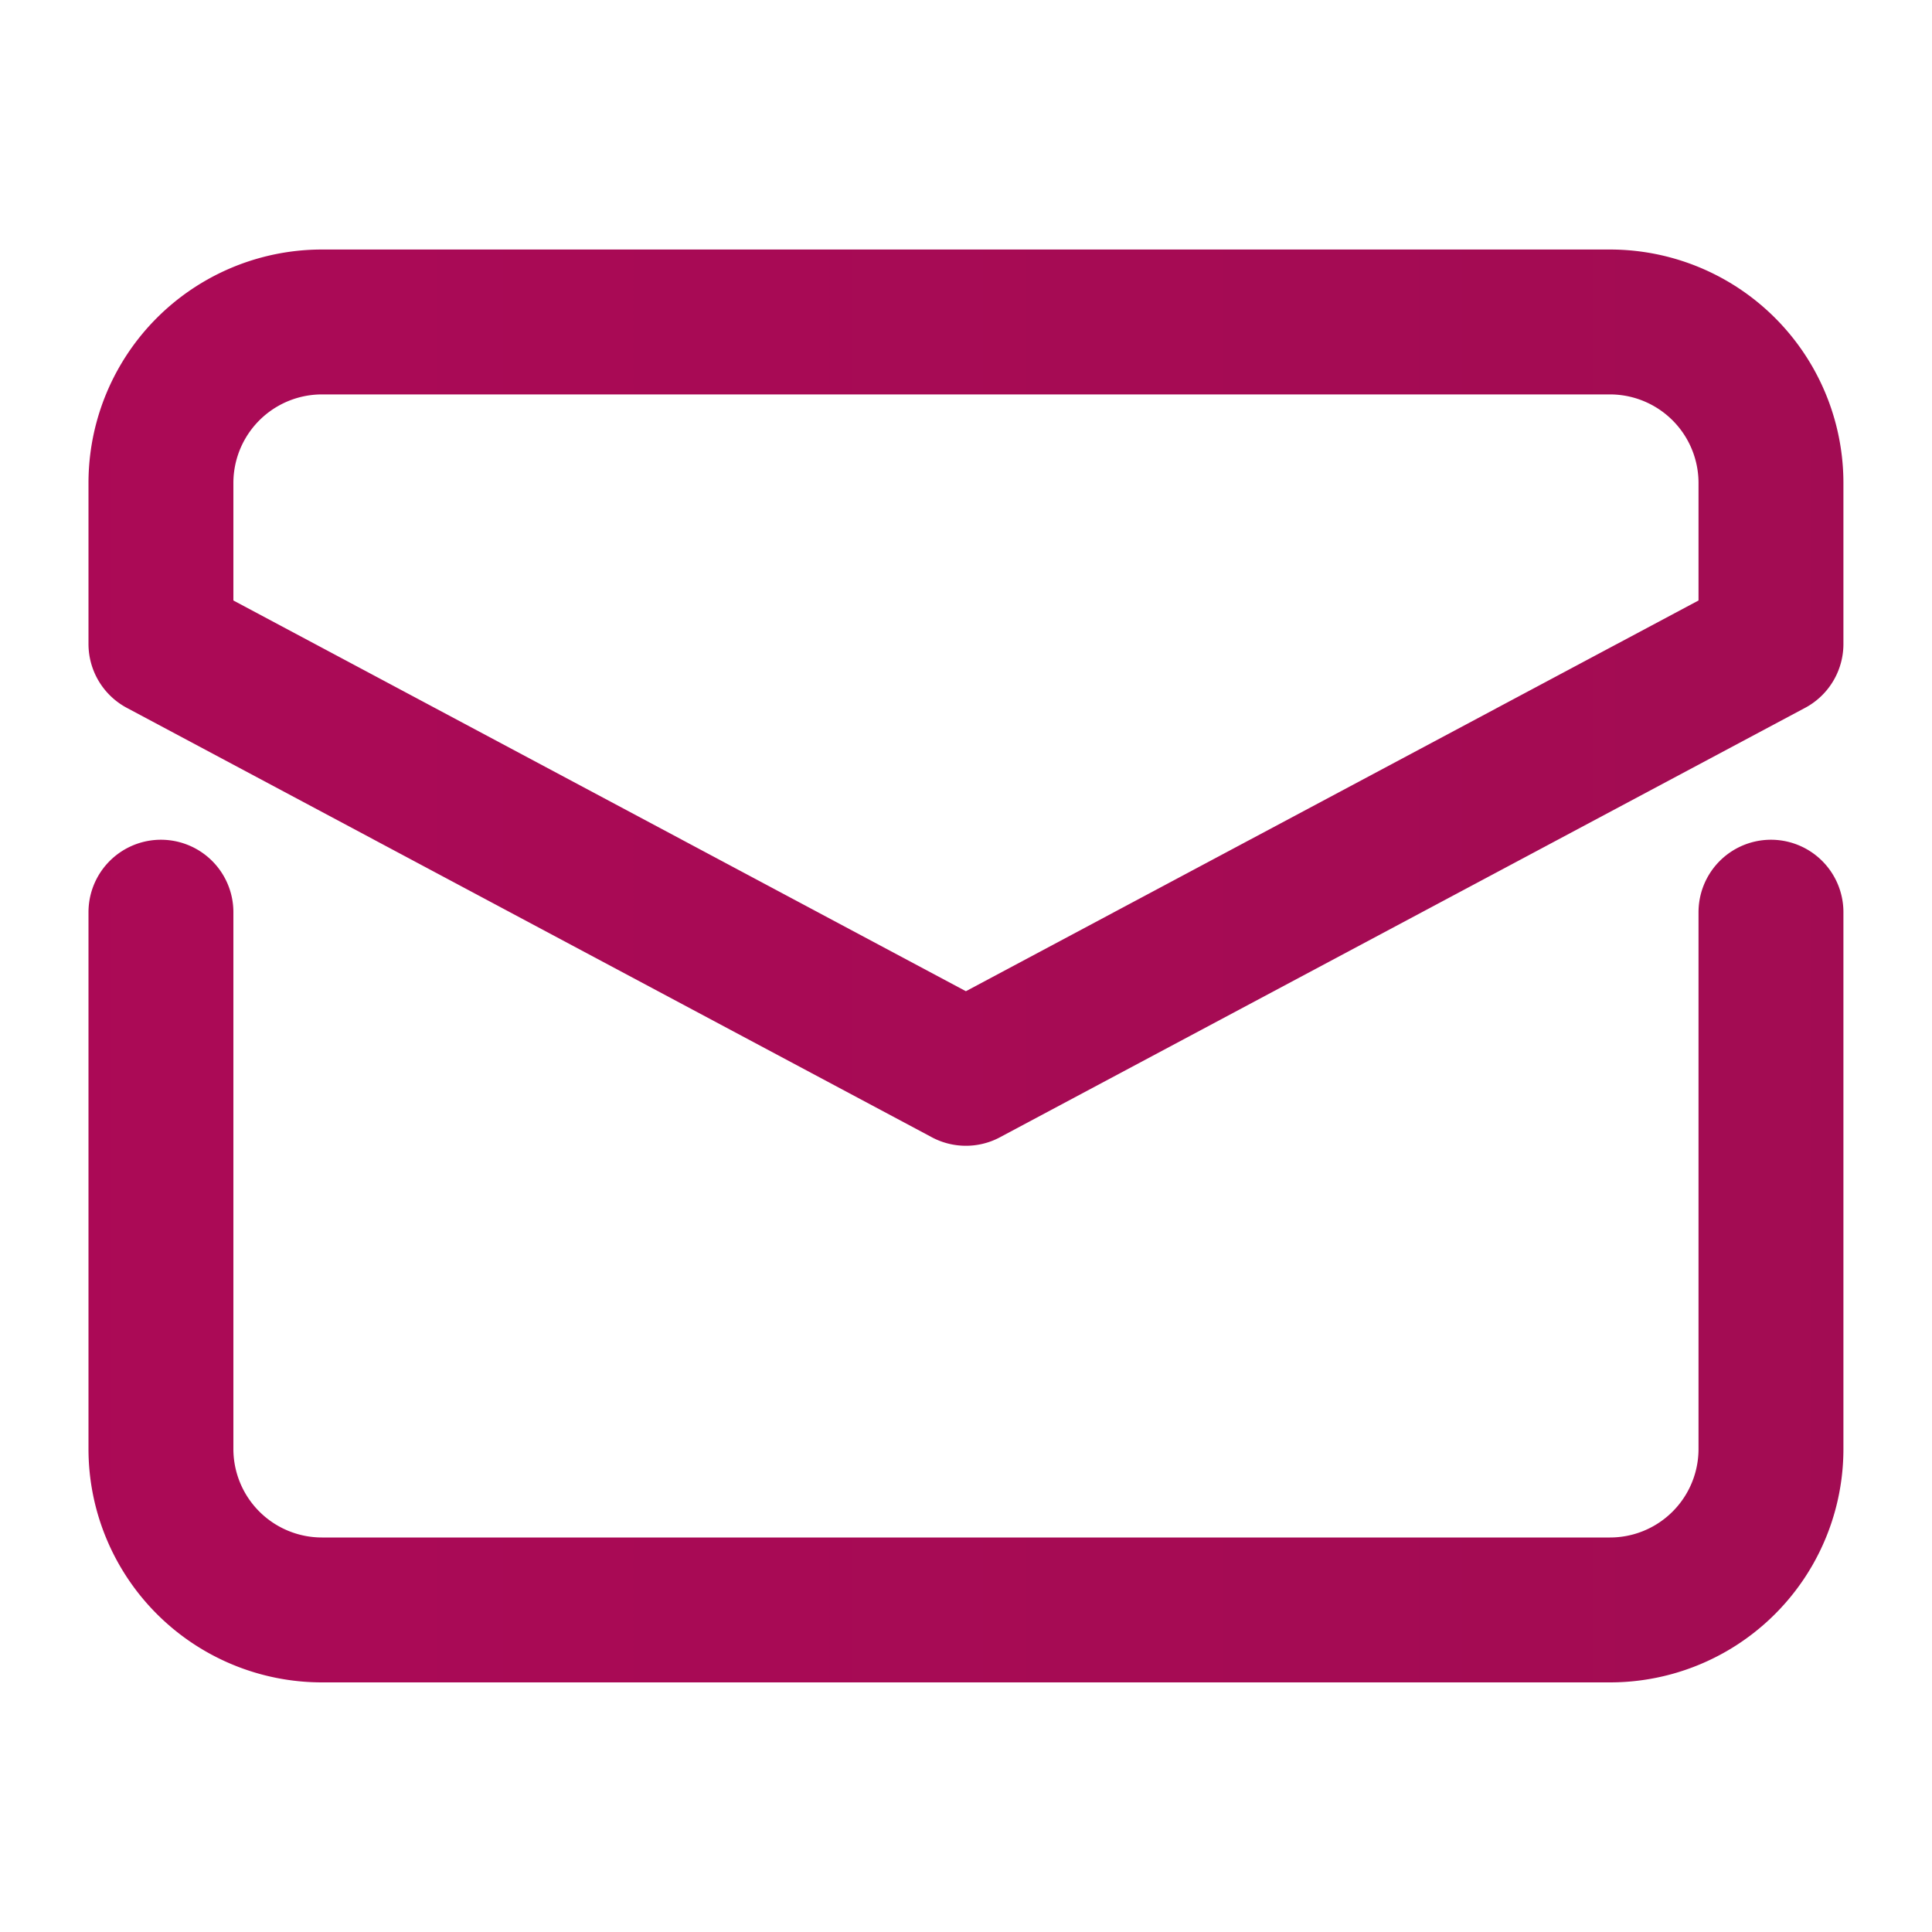
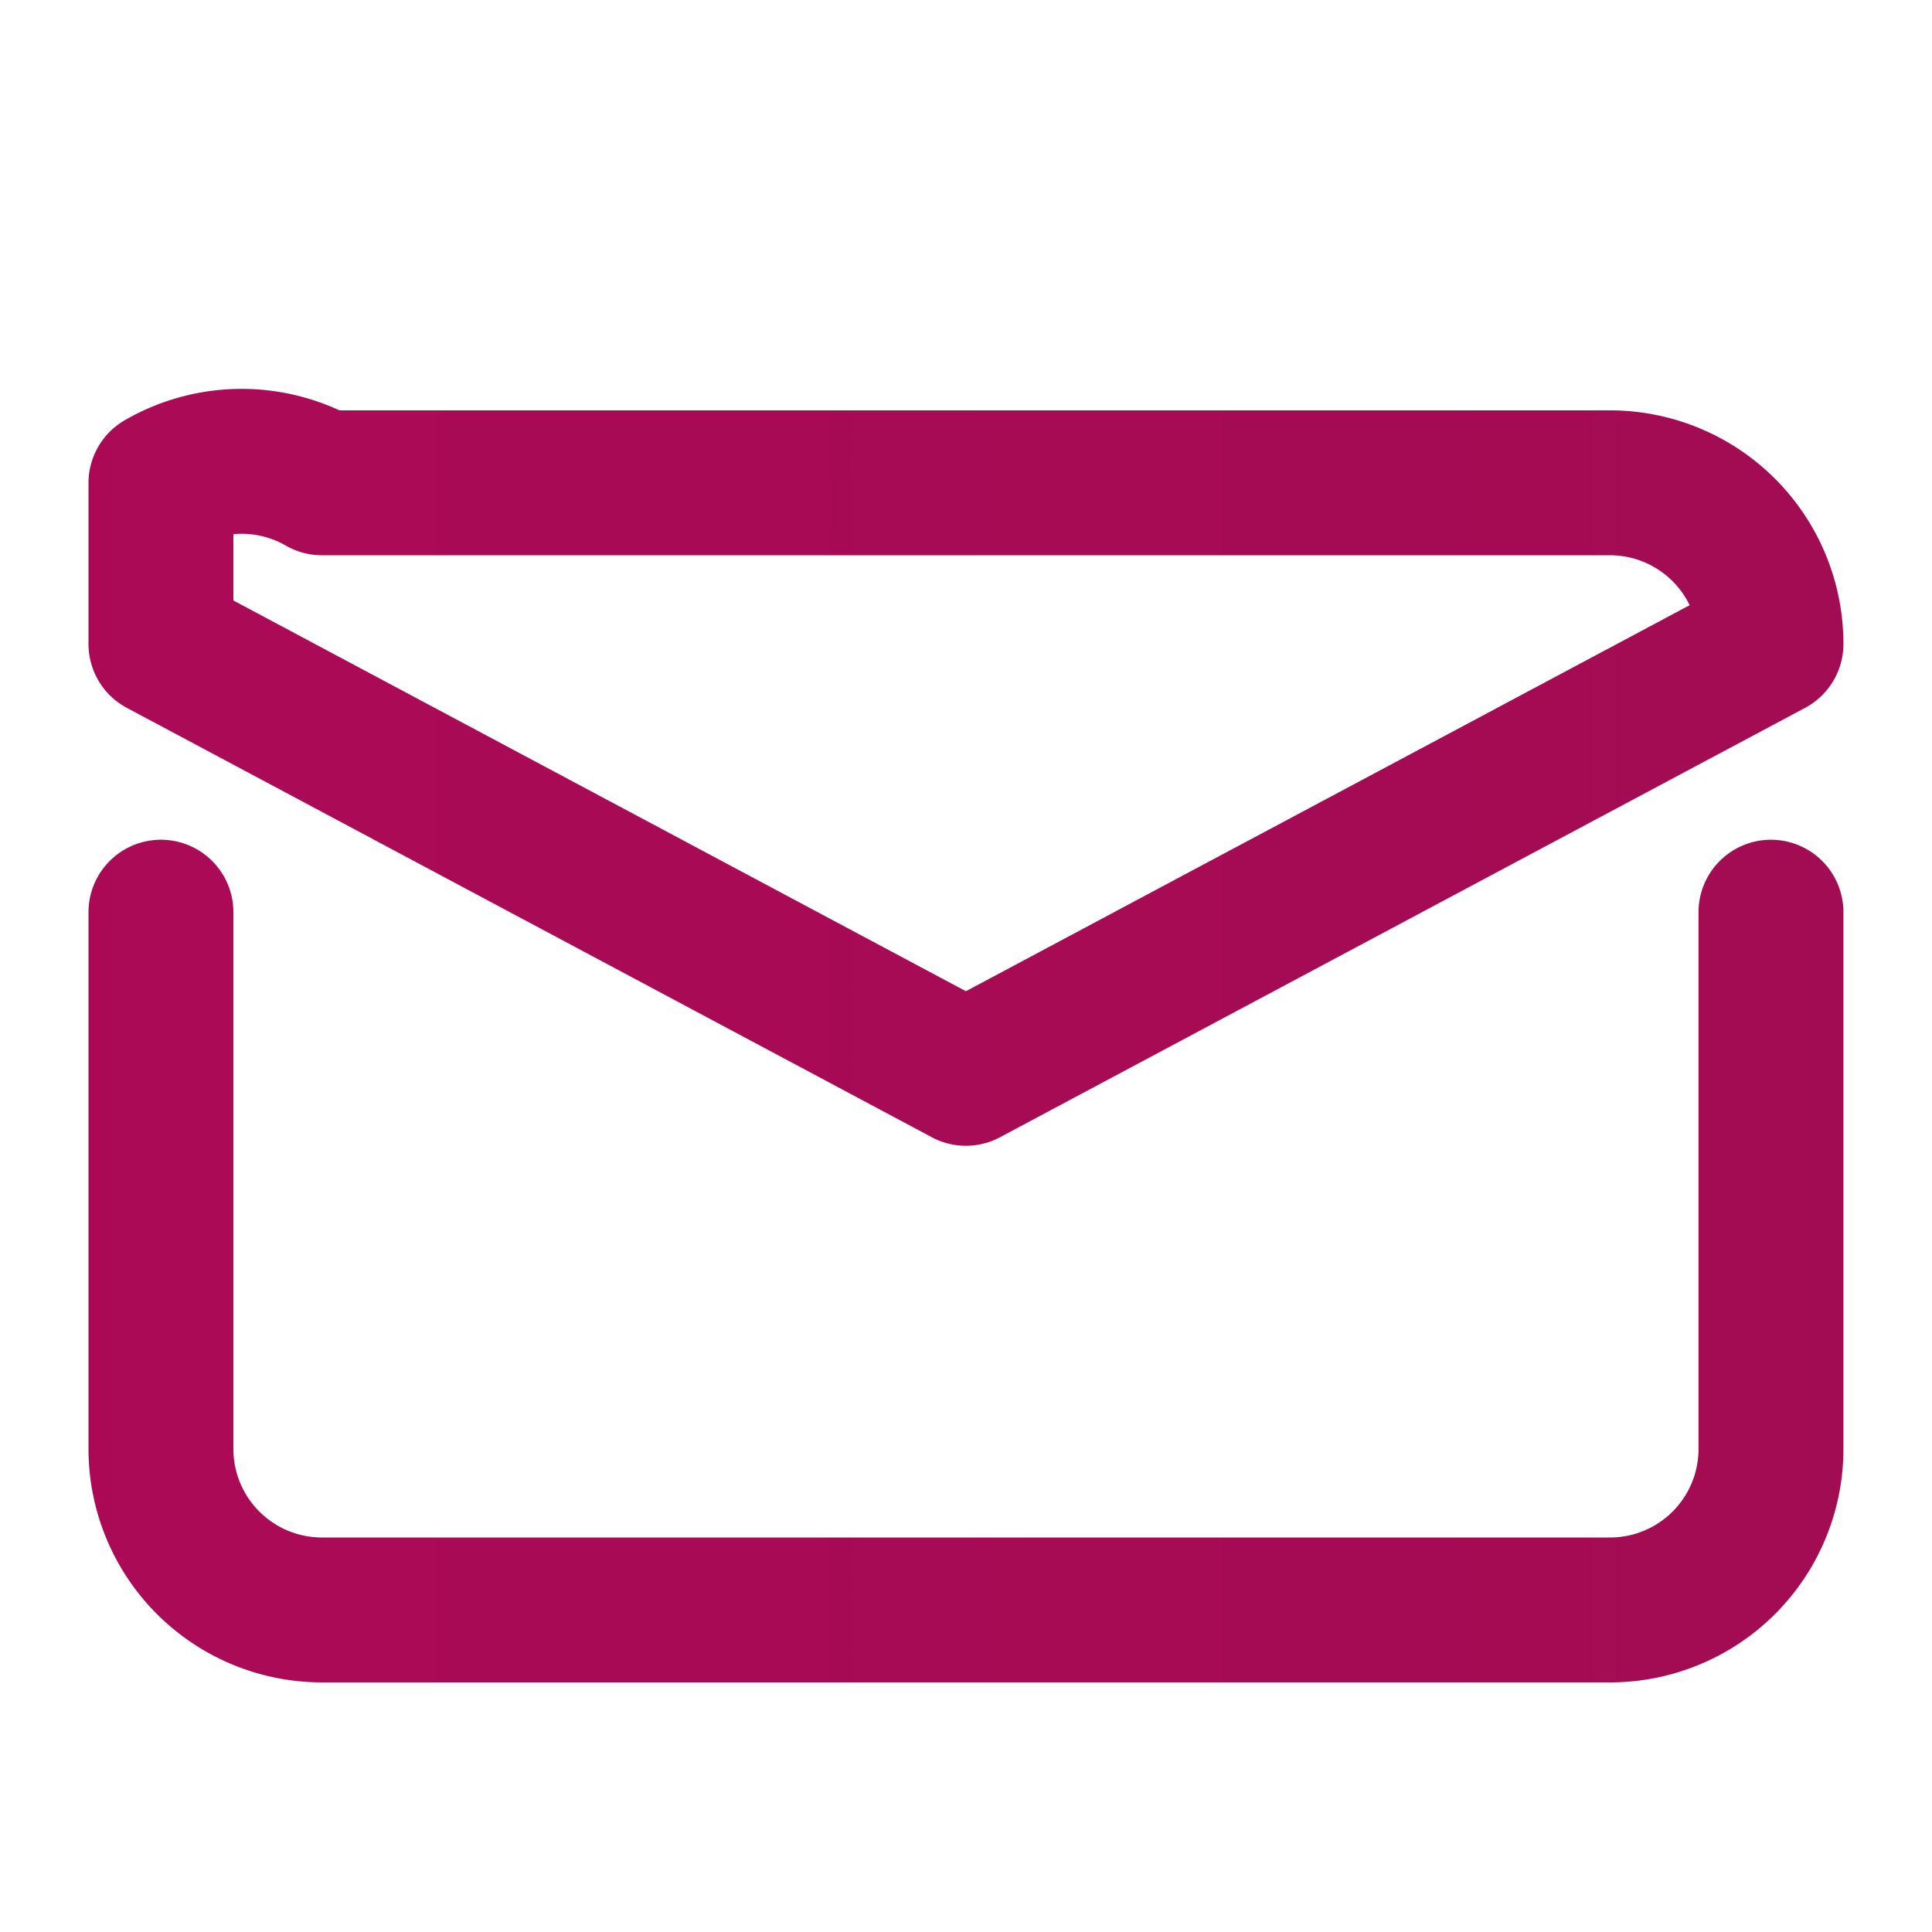
<svg xmlns="http://www.w3.org/2000/svg" width="20" height="20" fill="none">
-   <path d="M1.666 9.443V15a1.667 1.667 0 001.667 1.666h13.333A1.666 1.666 0 0018.333 15V9.443m0-2.778V5a1.667 1.667 0 00-1.667-1.667H3.333A1.667 1.667 0 001.666 5v1.666l8.333 4.445 8.334-4.445z" stroke="url(#paint0_linear_2859_3687)" stroke-width="1.5" stroke-linecap="round" stroke-linejoin="round" />
+   <path d="M1.666 9.443V15a1.667 1.667 0 001.667 1.666h13.333A1.666 1.666 0 0018.333 15V9.443m0-2.778a1.667 1.667 0 00-1.667-1.667H3.333A1.667 1.667 0 001.666 5v1.666l8.333 4.445 8.334-4.445z" stroke="url(#paint0_linear_2859_3687)" stroke-width="1.5" stroke-linecap="round" stroke-linejoin="round" />
  <defs>
    <linearGradient id="paint0_linear_2859_3687" x1="-71.668" y1="9.998" x2="96.968" y2="9.999" gradientUnits="userSpaceOnUse">
      <stop stop-color="#CF0065" />
      <stop offset="1" stop-color="#7C1643" />
    </linearGradient>
  </defs>
</svg>